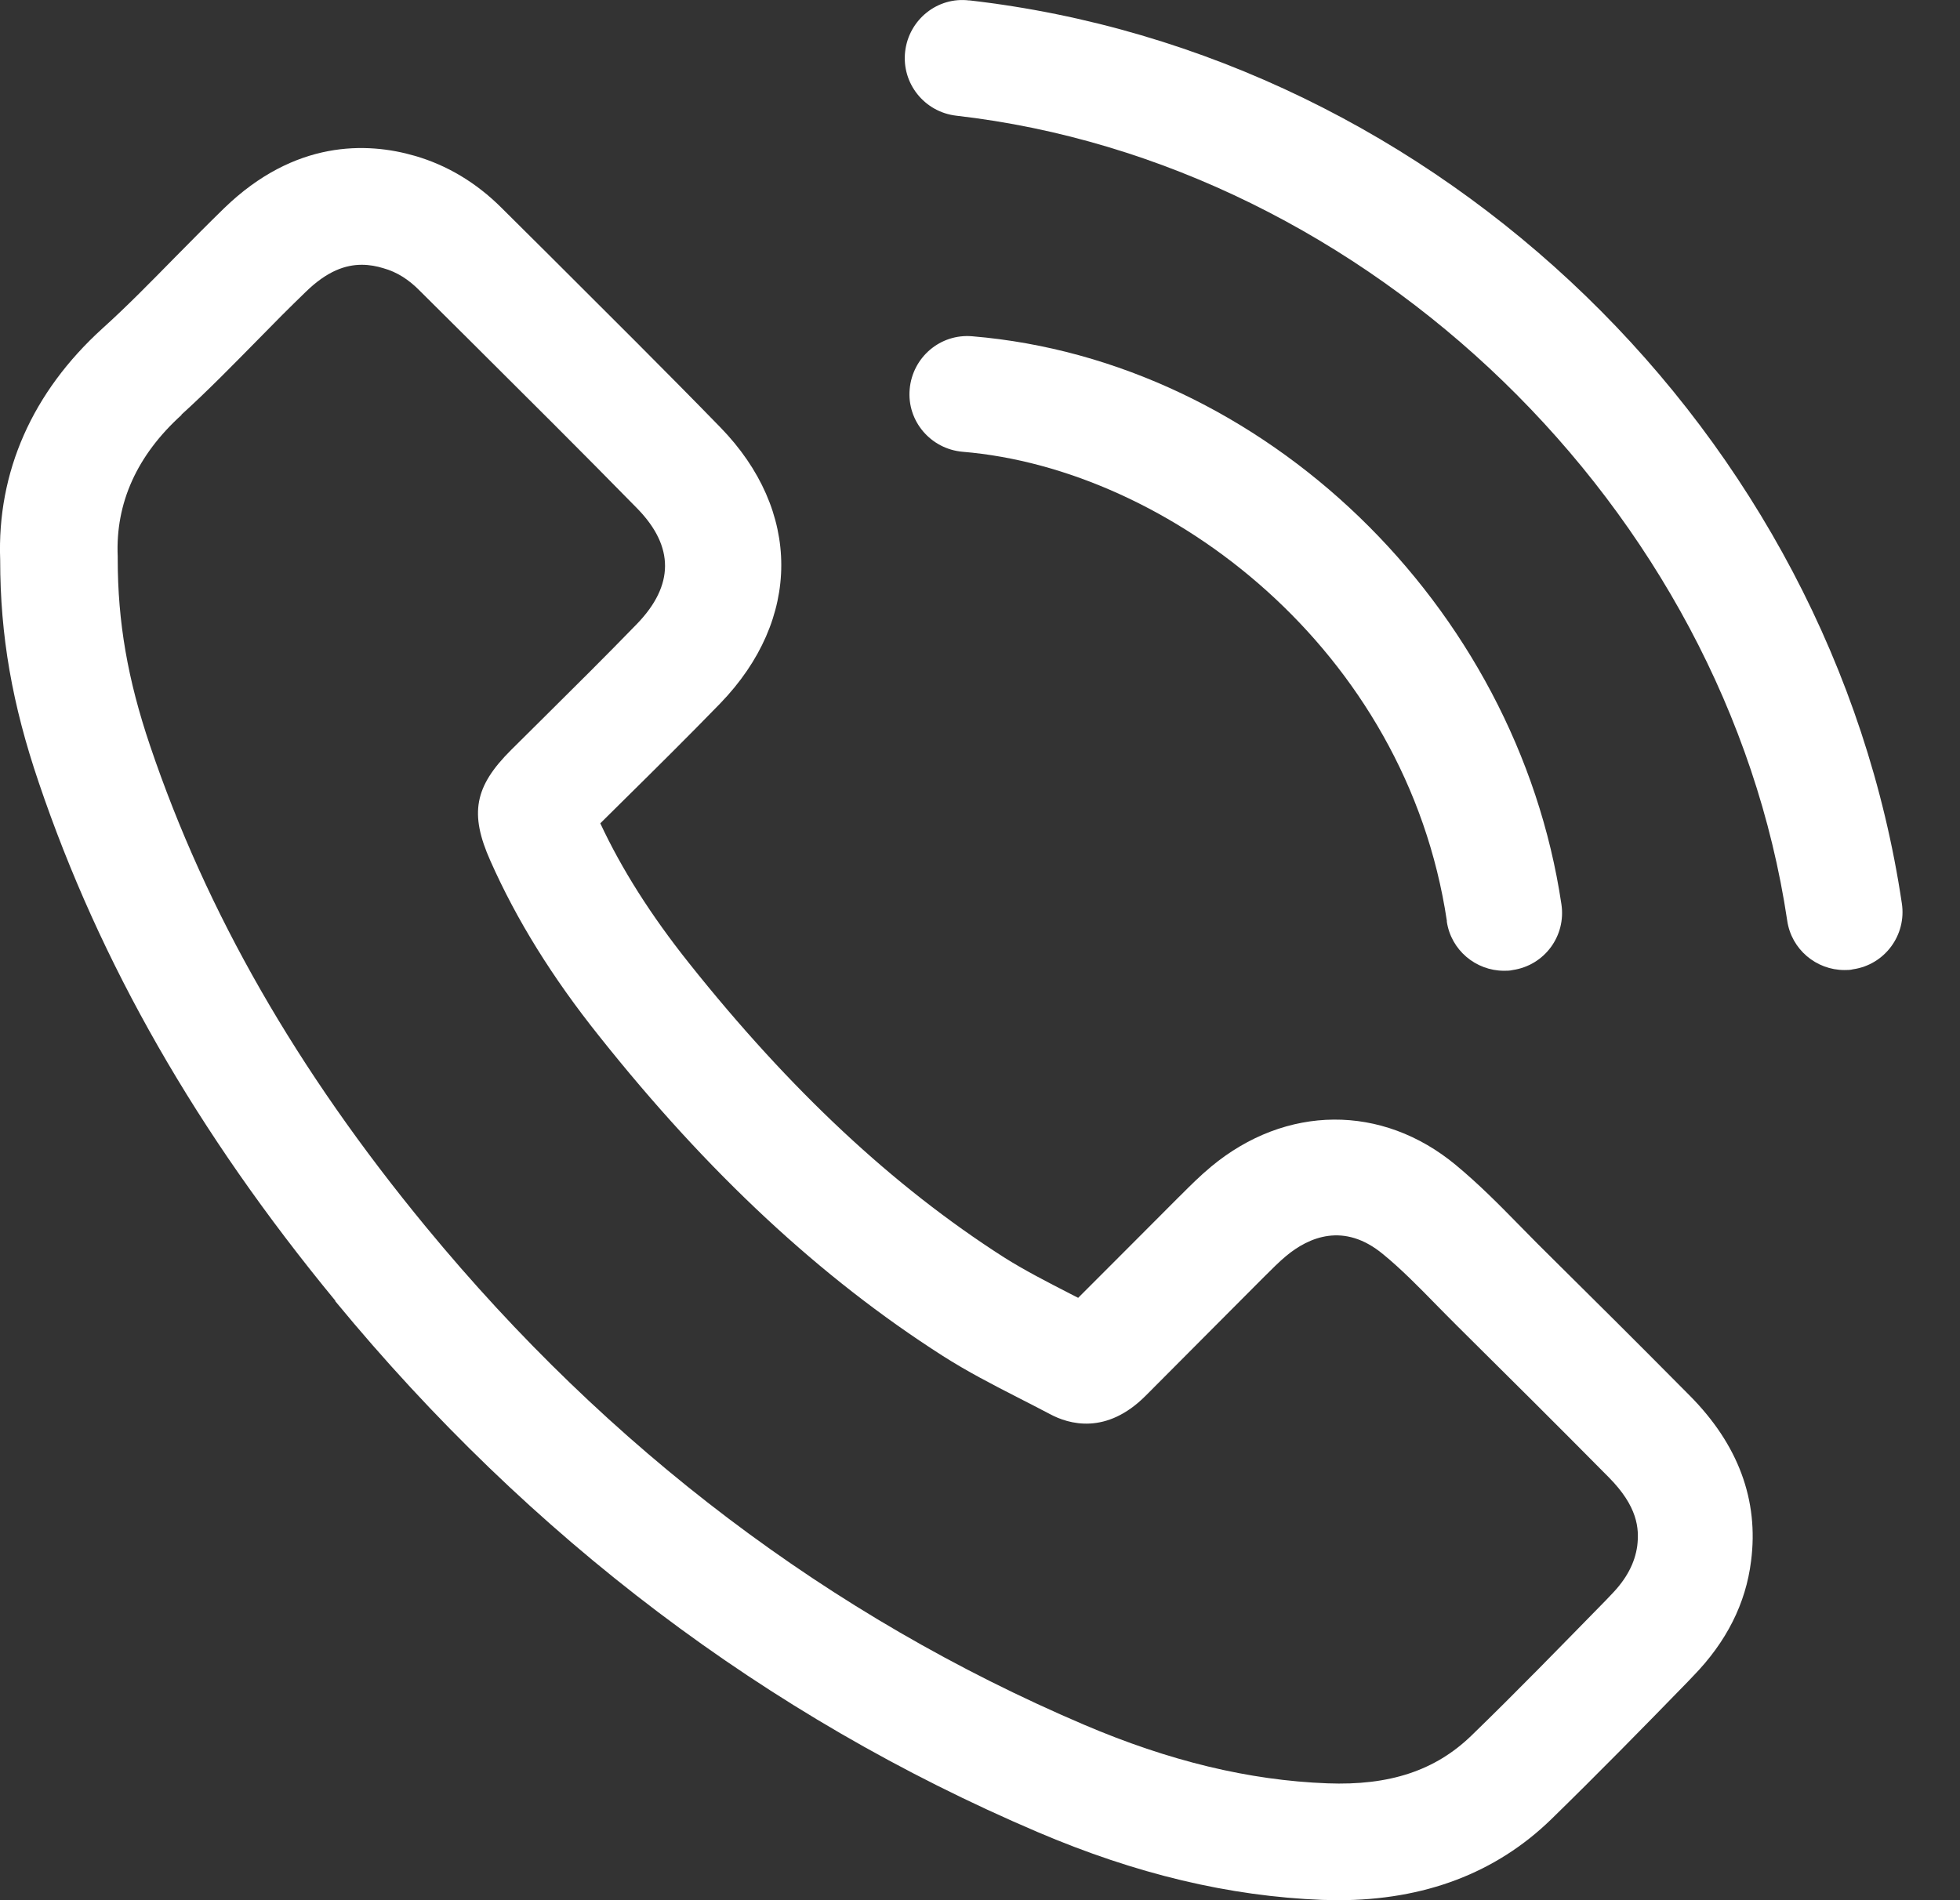
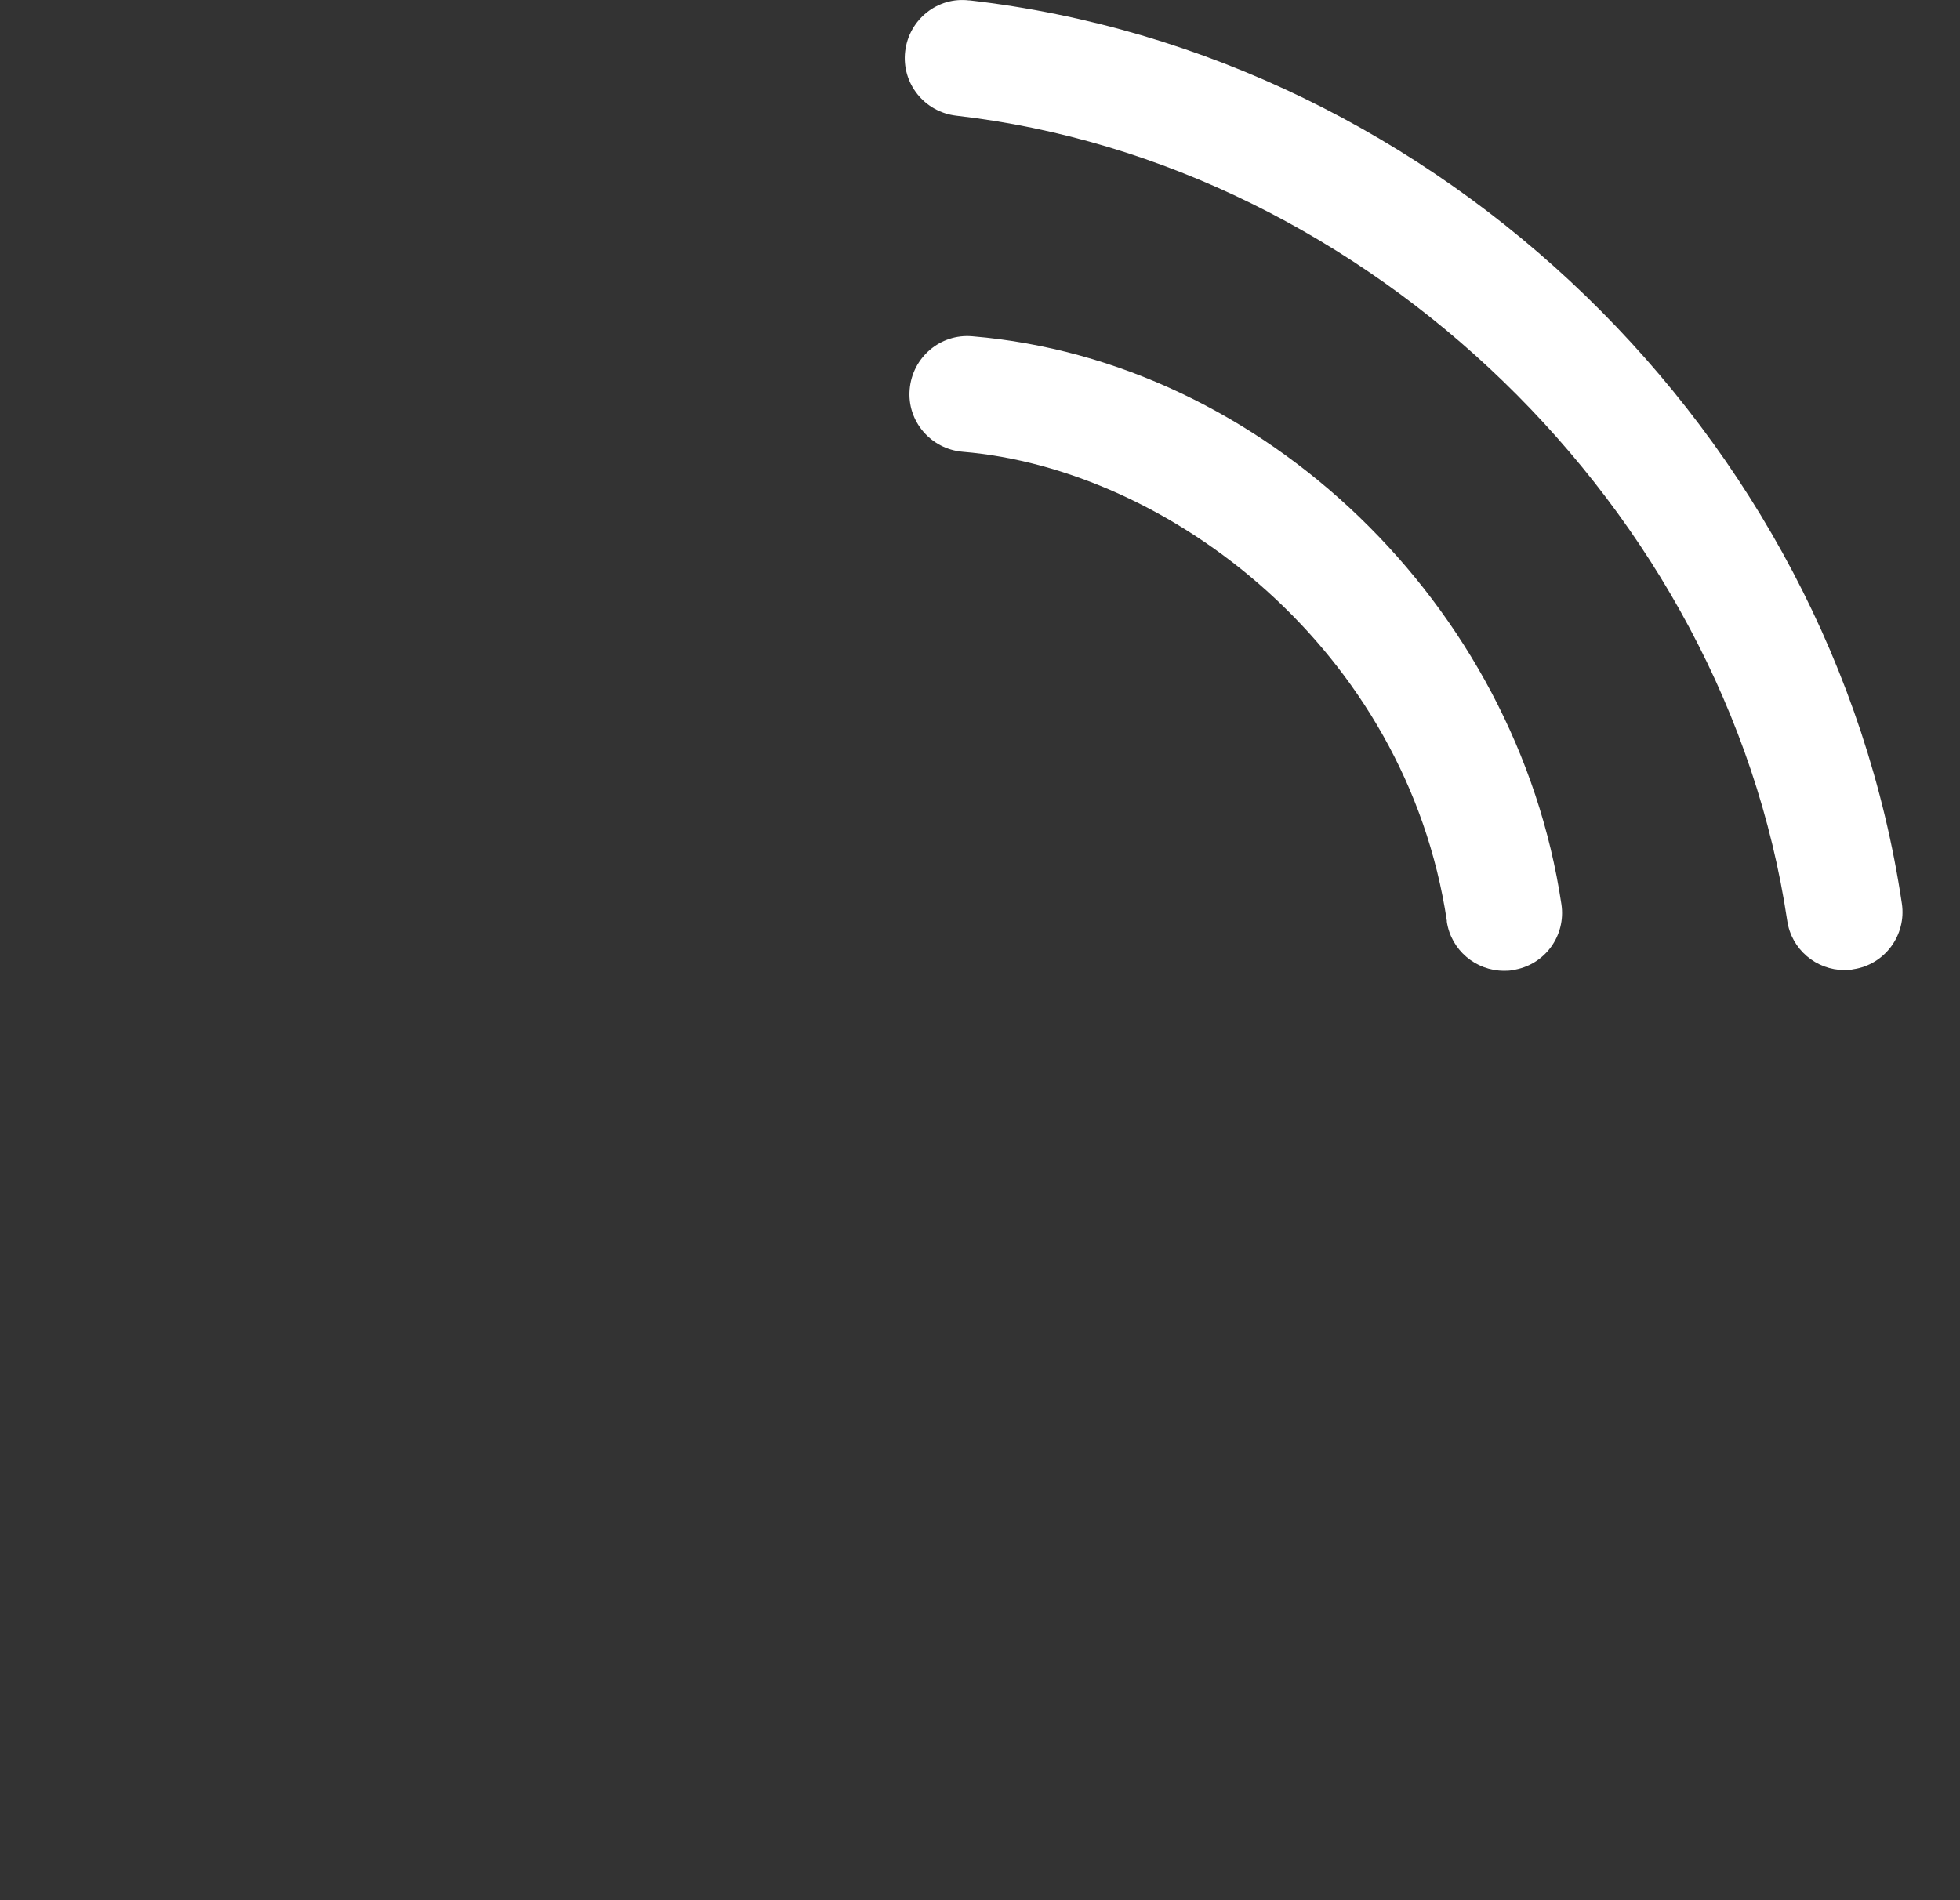
<svg xmlns="http://www.w3.org/2000/svg" width="33" height="32" viewBox="0 0 33 32" fill="none">
  <rect x="0" y="0" width="33" height="32" fill="#333333" stroke="none" />
-   <path d="M5.648 21.916C8.928 25.896 12.903 28.903 17.466 30.851C19.131 31.562 20.696 31.933 22.259 31.995C22.352 31.995 22.442 32 22.532 32C23.981 32 25.188 31.542 26.117 30.638C26.898 29.876 27.671 29.088 28.413 28.325L28.51 28.223C29.066 27.652 29.394 27.004 29.482 26.29C29.615 25.266 29.267 24.325 28.448 23.501C27.6 22.645 26.745 21.794 25.889 20.947C25.78 20.837 25.674 20.729 25.566 20.619C25.238 20.284 24.898 19.94 24.512 19.62C23.27 18.589 21.65 18.601 20.391 19.647C20.203 19.803 20.036 19.971 19.891 20.116L19.84 20.166C19.277 20.729 18.716 21.295 18.153 21.856C18.106 21.834 18.063 21.809 18.016 21.786C17.621 21.583 17.247 21.391 16.902 21.173C15.035 19.978 13.302 18.357 11.602 16.221C10.962 15.417 10.47 14.643 10.107 13.865L10.506 13.47C11.041 12.942 11.592 12.396 12.126 11.846C13.497 10.428 13.497 8.601 12.126 7.194C11.18 6.222 10.204 5.254 9.264 4.315L8.443 3.499C8.017 3.074 7.525 2.781 6.986 2.625C6.178 2.39 4.963 2.355 3.776 3.504C3.496 3.777 3.221 4.055 2.945 4.335C2.531 4.756 2.141 5.156 1.726 5.53C0.542 6.604 -0.051 7.951 0.003 9.431C0.003 10.708 0.206 11.864 0.652 13.176C1.683 16.223 3.316 19.074 5.643 21.901L5.648 21.916ZM3.047 6.99C3.504 6.576 3.93 6.138 4.346 5.716C4.609 5.446 4.874 5.18 5.143 4.92C5.511 4.559 5.822 4.459 6.092 4.459C6.22 4.459 6.342 4.482 6.455 4.517C6.678 4.579 6.88 4.704 7.071 4.9L7.892 5.716C8.829 6.649 9.797 7.611 10.736 8.57C11.352 9.206 11.352 9.855 10.728 10.503C10.209 11.039 9.666 11.577 9.143 12.096L8.604 12.631C7.988 13.245 7.901 13.701 8.257 14.498C8.697 15.49 9.295 16.456 10.089 17.45C11.924 19.759 13.814 21.516 15.864 22.828C16.286 23.098 16.72 23.321 17.138 23.535C17.318 23.628 17.498 23.718 17.674 23.812C17.994 23.985 18.627 24.172 19.294 23.5C19.942 22.851 20.586 22.2 21.235 21.551L21.29 21.496C21.418 21.368 21.54 21.246 21.657 21.149C22.035 20.836 22.626 20.575 23.286 21.121C23.595 21.374 23.887 21.672 24.196 21.988C24.309 22.101 24.421 22.218 24.536 22.331C25.387 23.174 26.238 24.021 27.082 24.874C27.575 25.37 27.601 25.741 27.566 26.033C27.526 26.322 27.386 26.589 27.132 26.85L27.035 26.952C26.296 27.706 25.54 28.486 24.774 29.228C24.165 29.818 23.395 30.072 22.348 30.032C21.029 29.982 19.684 29.657 18.247 29.043C13.975 27.219 10.249 24.399 7.172 20.662C4.996 18.021 3.477 15.37 2.525 12.553C2.15 11.444 1.982 10.476 1.982 9.414V9.374C1.942 8.473 2.306 7.664 3.064 6.981L3.047 6.99Z" fill="white" />
  <path d="M16.321 0.008C15.786 -0.06 15.302 0.331 15.24 0.866C15.177 1.402 15.563 1.885 16.098 1.948C23.043 2.741 29.057 8.572 30.091 15.504C30.161 15.988 30.579 16.336 31.055 16.336C31.102 16.336 31.153 16.336 31.2 16.323C31.735 16.246 32.102 15.745 32.021 15.214C30.842 7.306 24.24 0.909 16.317 0.006L16.321 0.008Z" fill="white" />
  <path d="M24.359 15.516C24.429 16 24.847 16.348 25.323 16.348C25.371 16.348 25.421 16.348 25.468 16.336C26.004 16.258 26.37 15.762 26.289 15.227C25.538 10.185 21.274 6.072 16.37 5.663C15.831 5.616 15.363 6.018 15.316 6.554C15.268 7.092 15.671 7.561 16.207 7.608C19.679 7.896 23.677 10.935 24.361 15.512L24.359 15.516Z" fill="white" />
</svg>